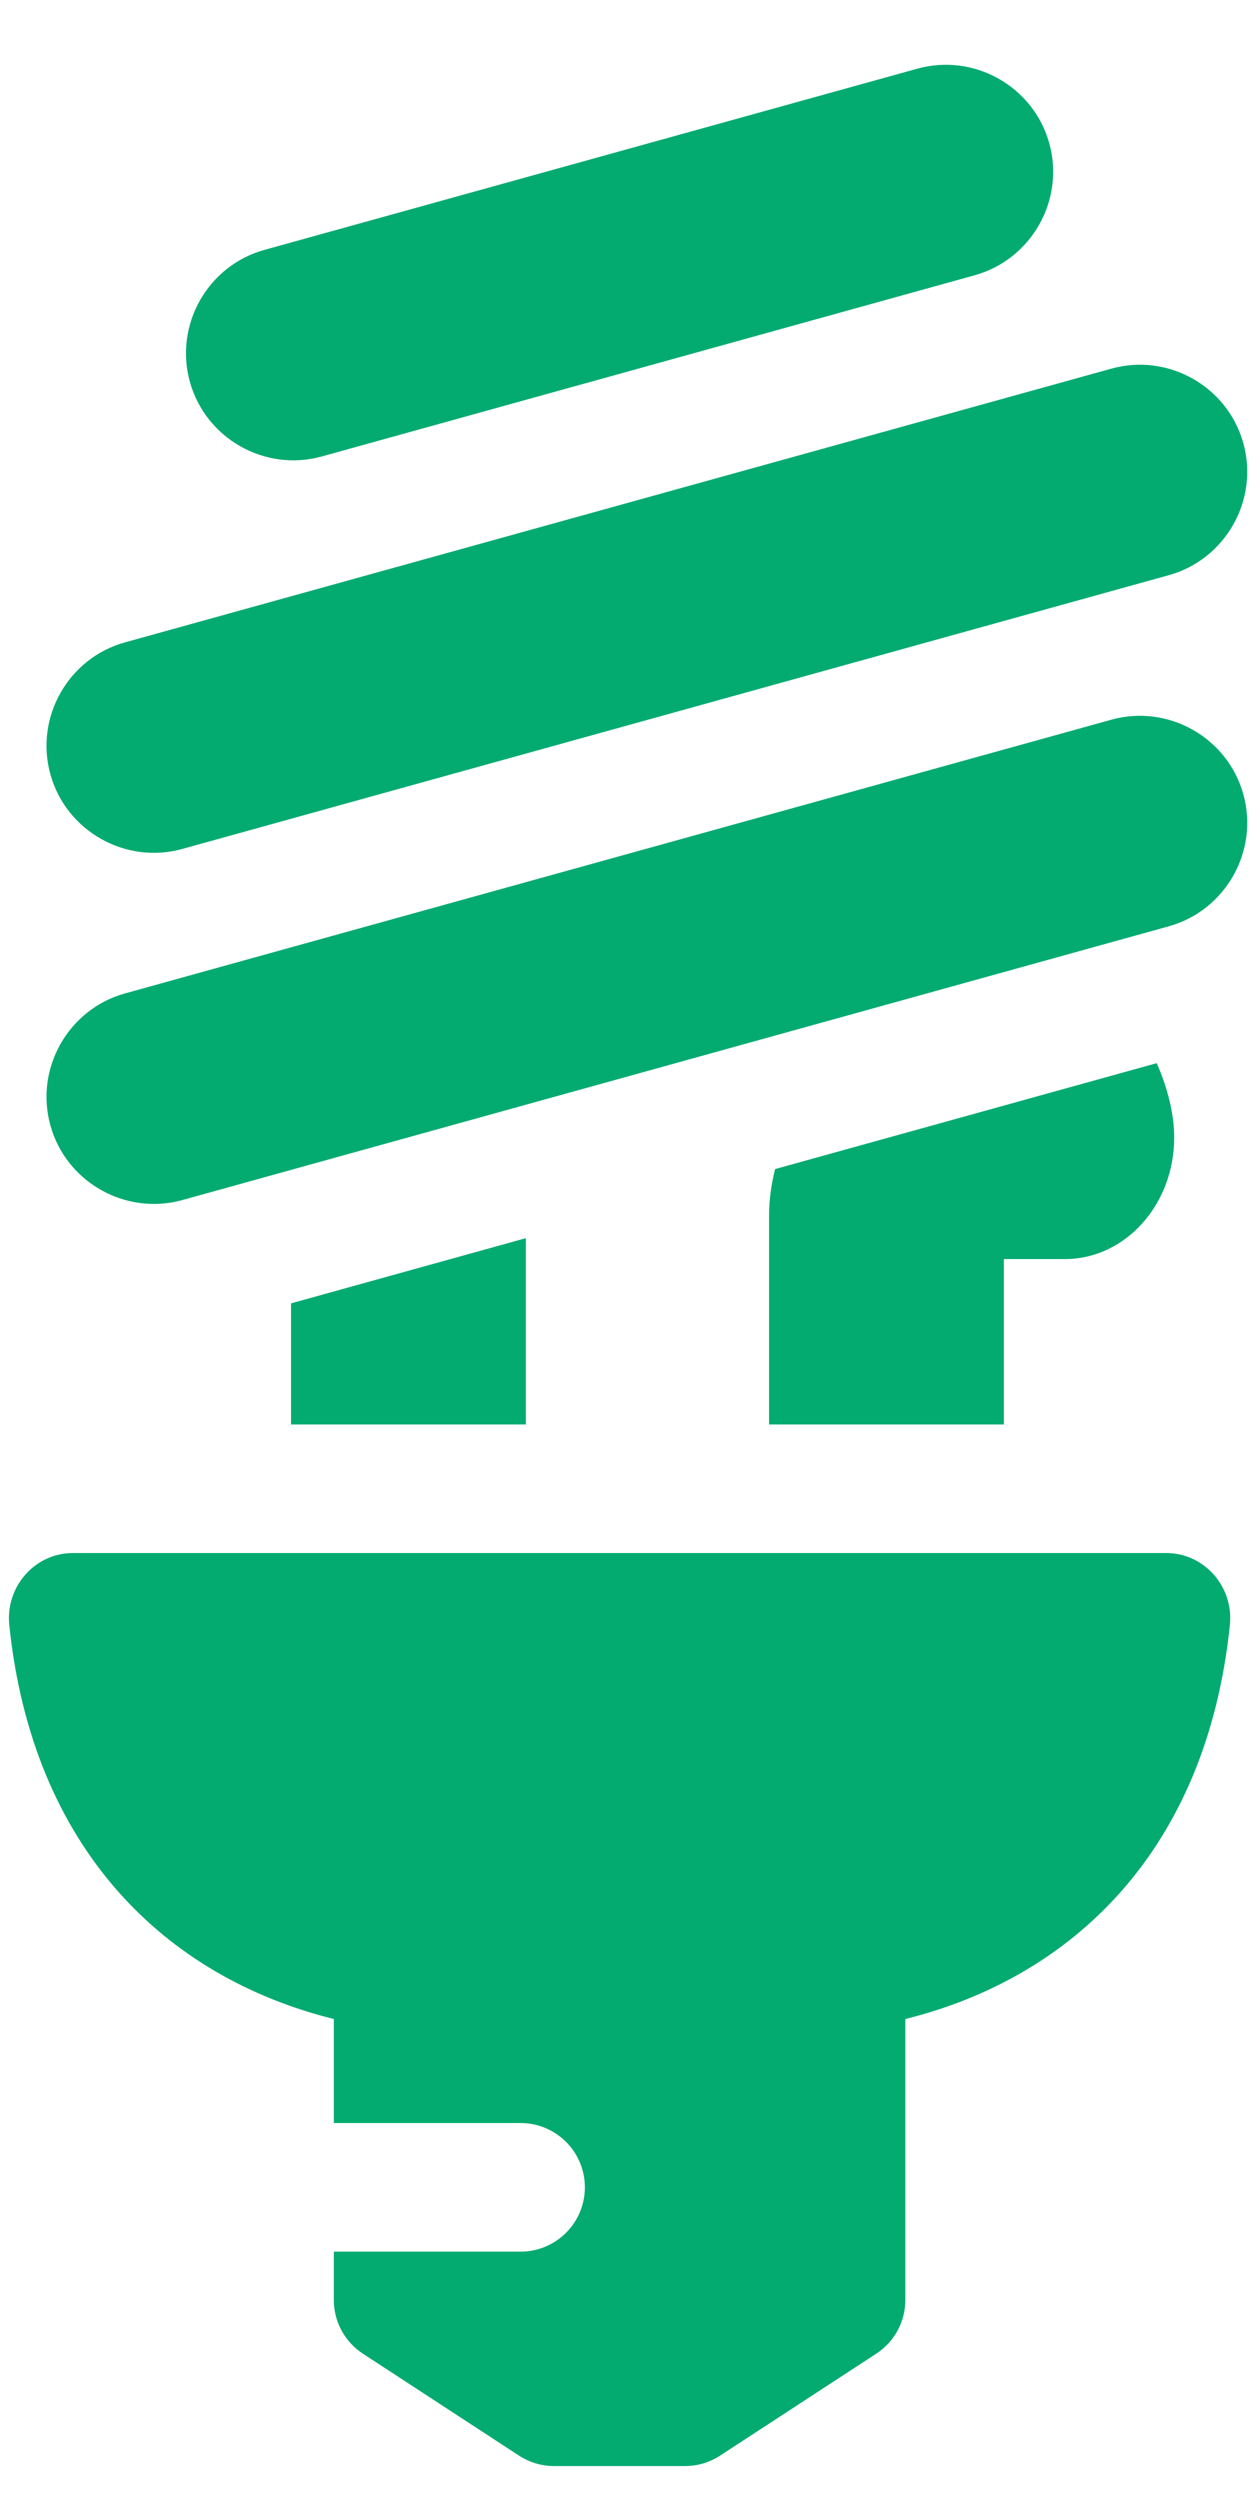
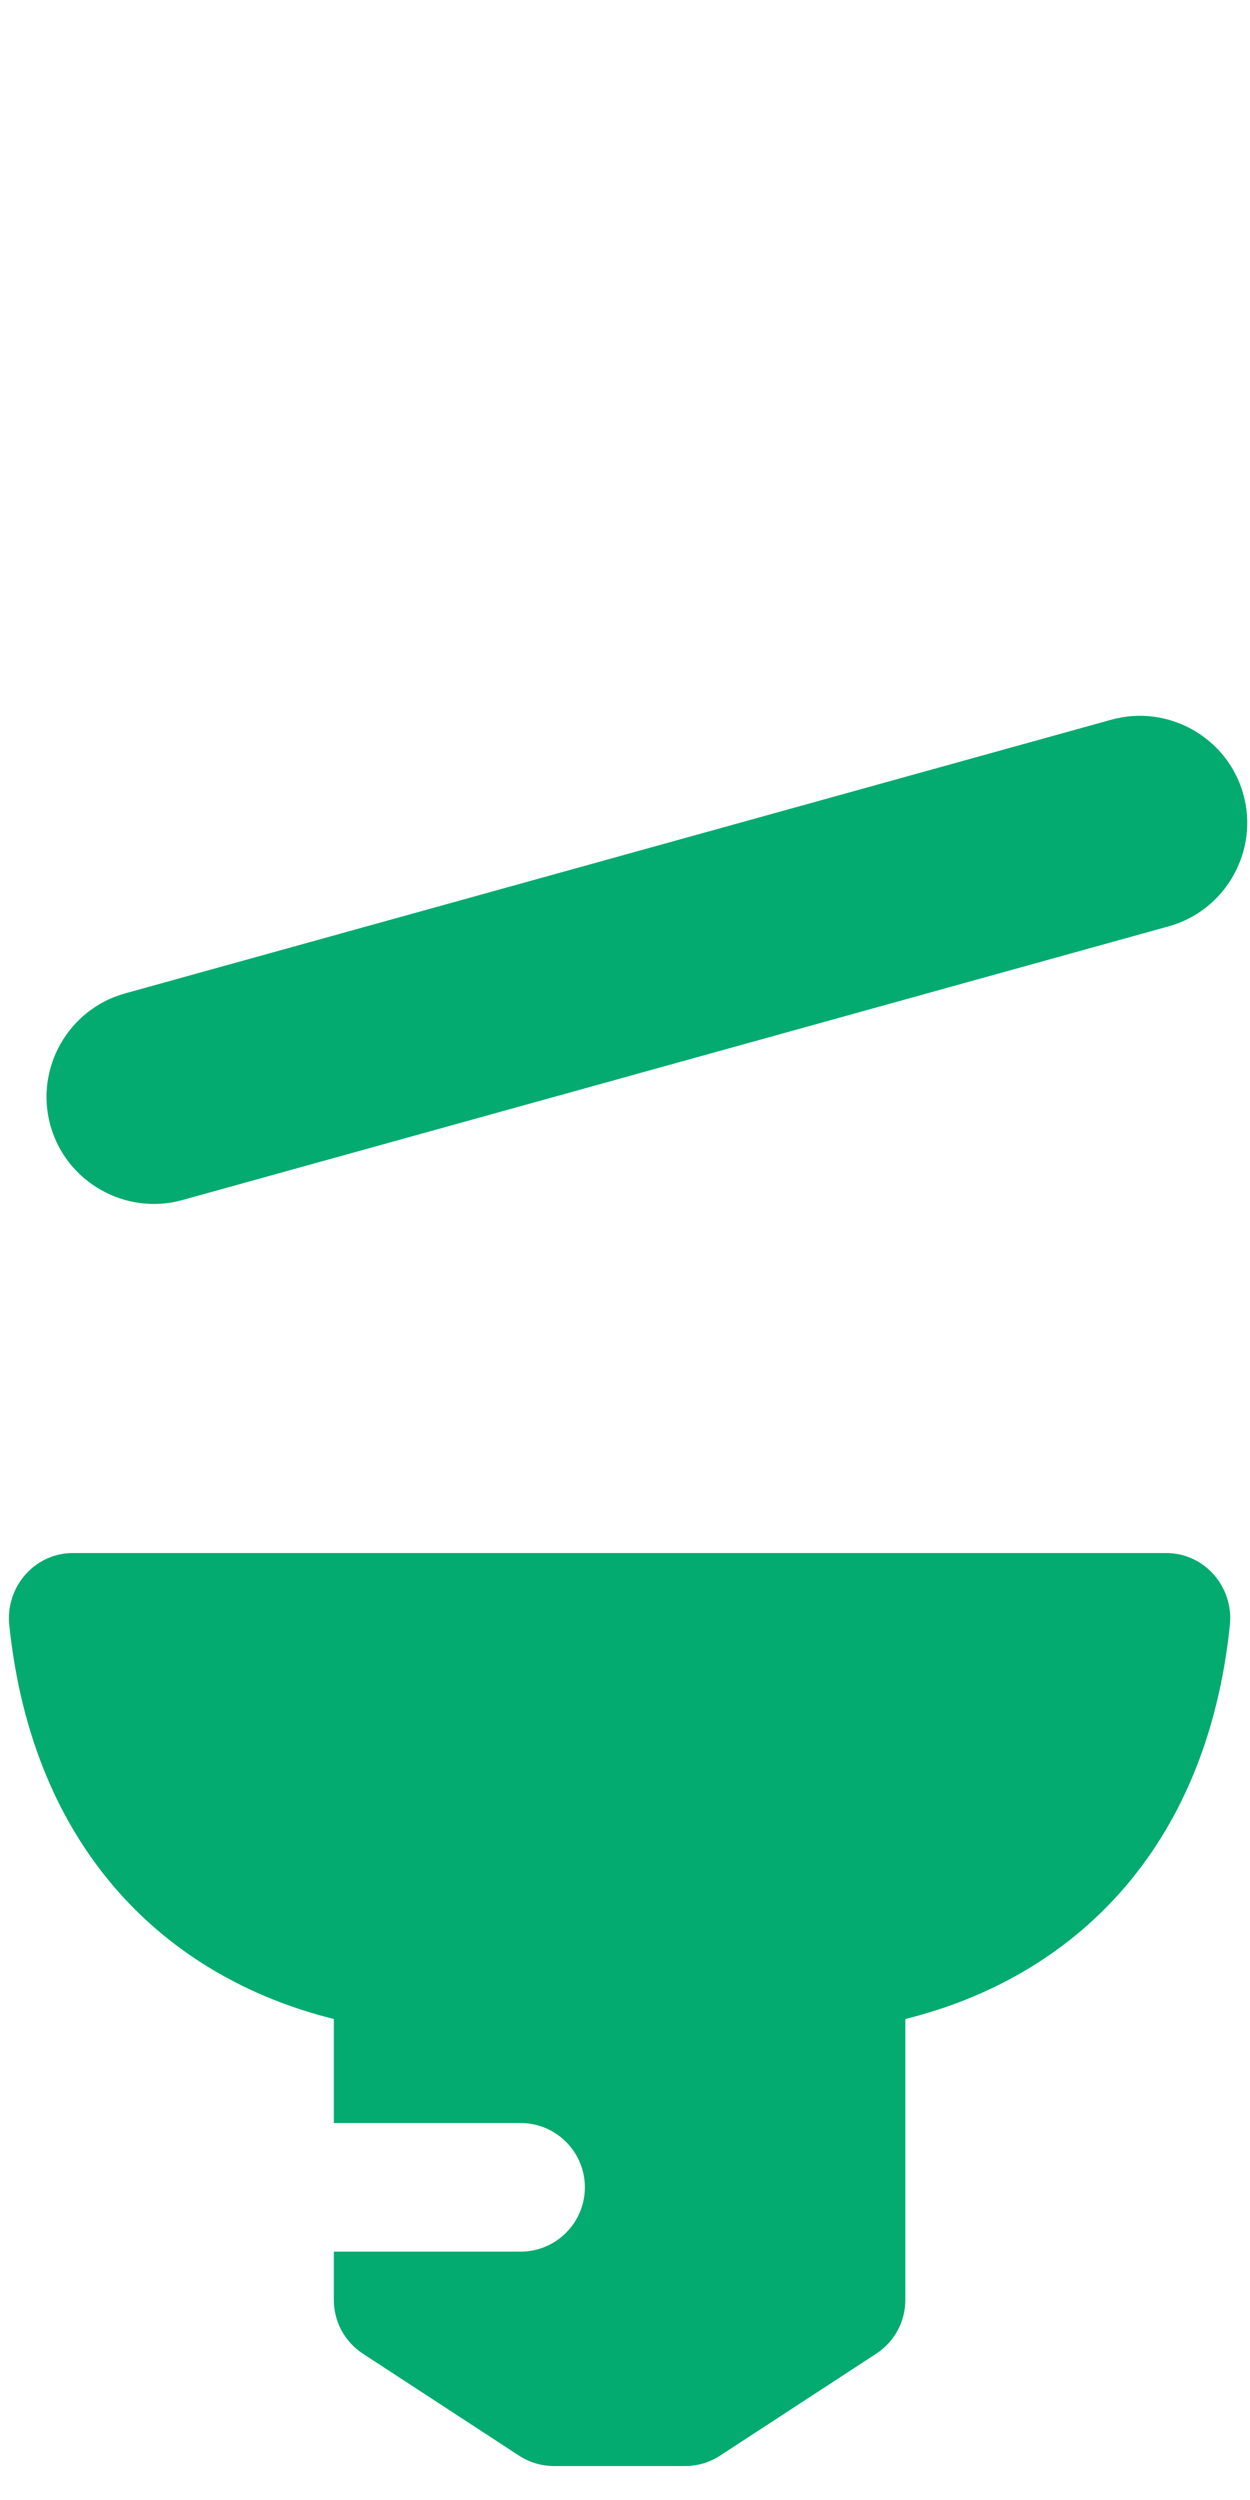
<svg xmlns="http://www.w3.org/2000/svg" width="19" height="38" viewBox="0 0 19 38" fill="none">
-   <path d="M14.815 4.184L4.892 6.938C4.028 7.178 3.125 6.667 2.886 5.803C2.646 4.94 3.156 4.037 4.02 3.798L13.943 1.044C14.807 0.804 15.71 1.314 15.949 2.178C16.189 3.042 15.678 3.944 14.815 4.184Z" fill="#04AB70" />
-   <path d="M17.765 8.743L2.771 12.904C1.908 13.144 1.005 12.633 0.766 11.77C0.526 10.906 1.036 10.003 1.9 9.764L16.894 5.603C17.757 5.363 18.66 5.874 18.899 6.737C19.139 7.601 18.628 8.504 17.765 8.743Z" fill="#04AB70" />
-   <path d="M4.424 19.811V21.652H7.993V18.82L4.424 19.811Z" fill="#04AB70" />
-   <path d="M11.781 17.77C11.728 17.989 11.69 18.219 11.69 18.473V21.652H15.259V19.138H16.185C17.104 19.138 17.848 18.311 17.848 17.29C17.848 16.934 17.747 16.533 17.582 16.16L11.781 17.77Z" fill="#04AB70" />
  <path d="M17.765 14.08L2.771 18.241C1.908 18.48 1.005 17.97 0.766 17.106C0.526 16.243 1.036 15.34 1.9 15.1L16.894 10.939C17.757 10.7 18.66 11.21 18.899 12.074C19.139 12.937 18.628 13.84 17.765 14.08Z" fill="#04AB70" />
  <path d="M17.725 23.606C14.467 23.606 4.368 23.606 1.11 23.606C0.526 23.606 0.081 24.121 0.141 24.701C0.494 28.107 2.515 30.053 5.074 30.689V32.27H7.912C8.452 32.27 8.89 32.708 8.89 33.247C8.89 33.787 8.452 34.225 7.912 34.225H5.074V34.96C5.074 35.289 5.24 35.596 5.516 35.776L7.888 37.325C8.047 37.429 8.232 37.484 8.421 37.484H10.413C10.602 37.484 10.788 37.429 10.946 37.325L13.319 35.776C13.595 35.596 13.761 35.29 13.761 34.961V30.689C16.302 30.058 18.339 28.127 18.694 24.702C18.755 24.121 18.309 23.606 17.725 23.606Z" fill="#04AB70" />
</svg>